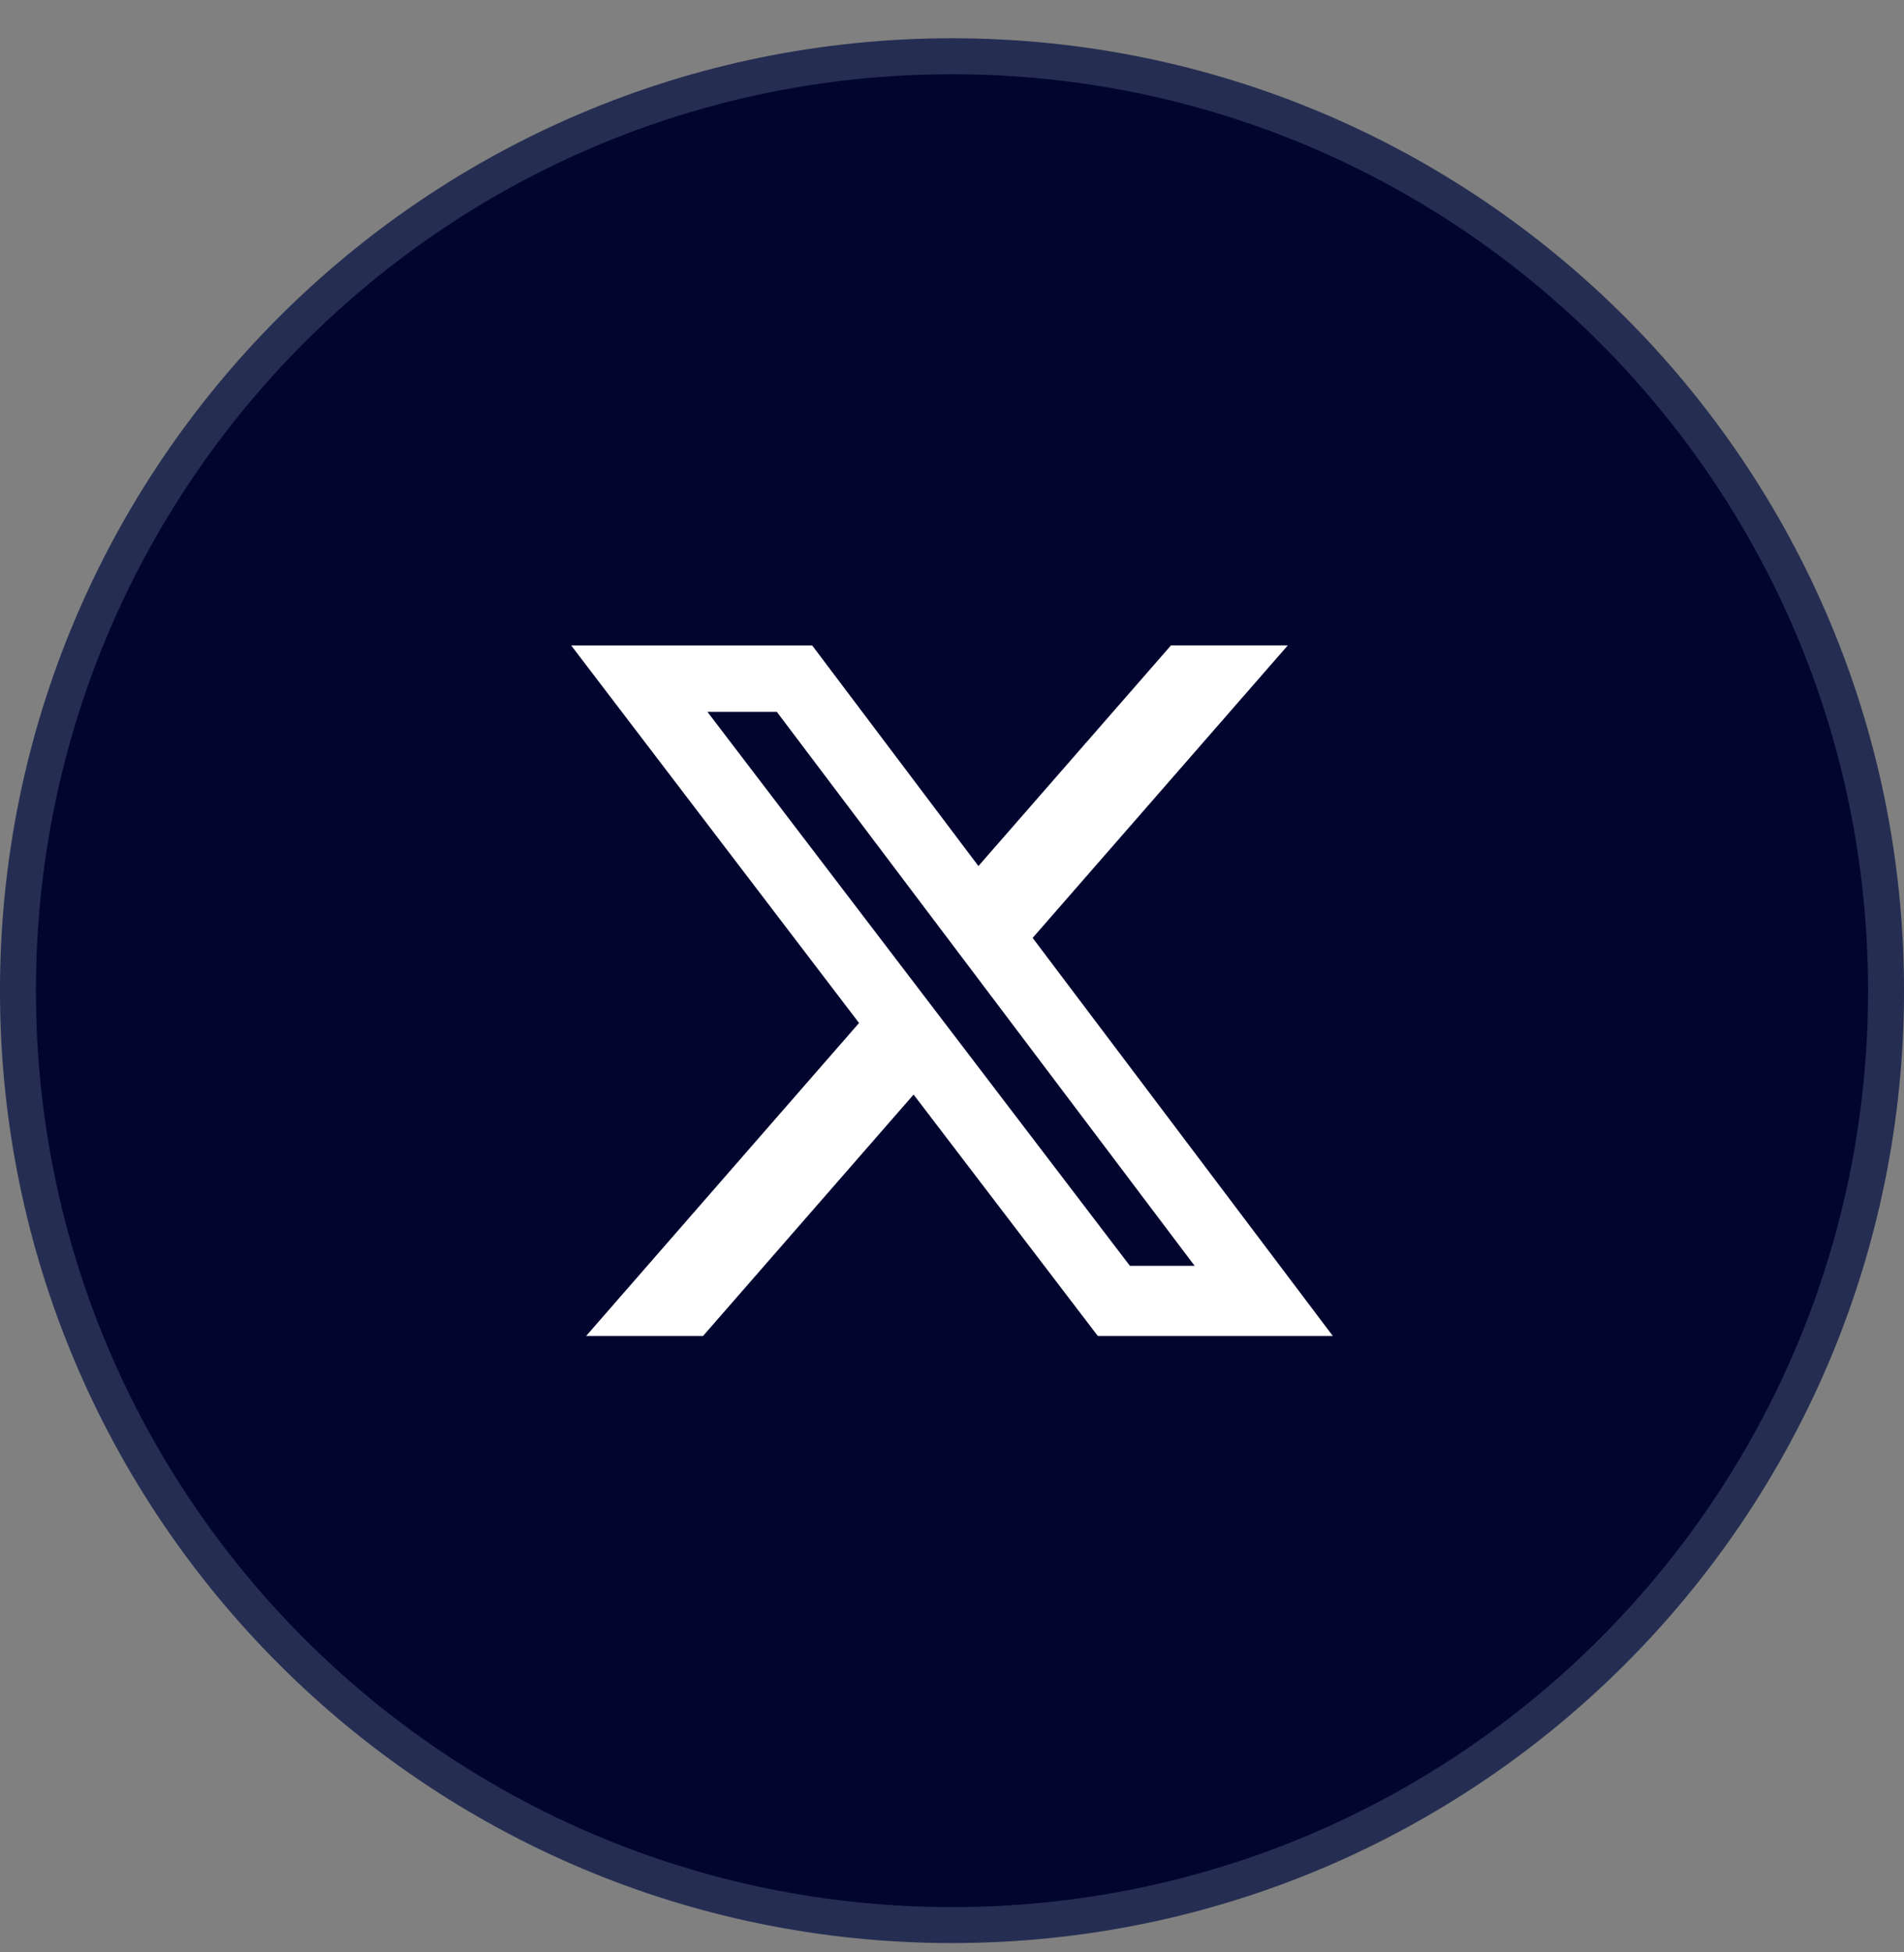
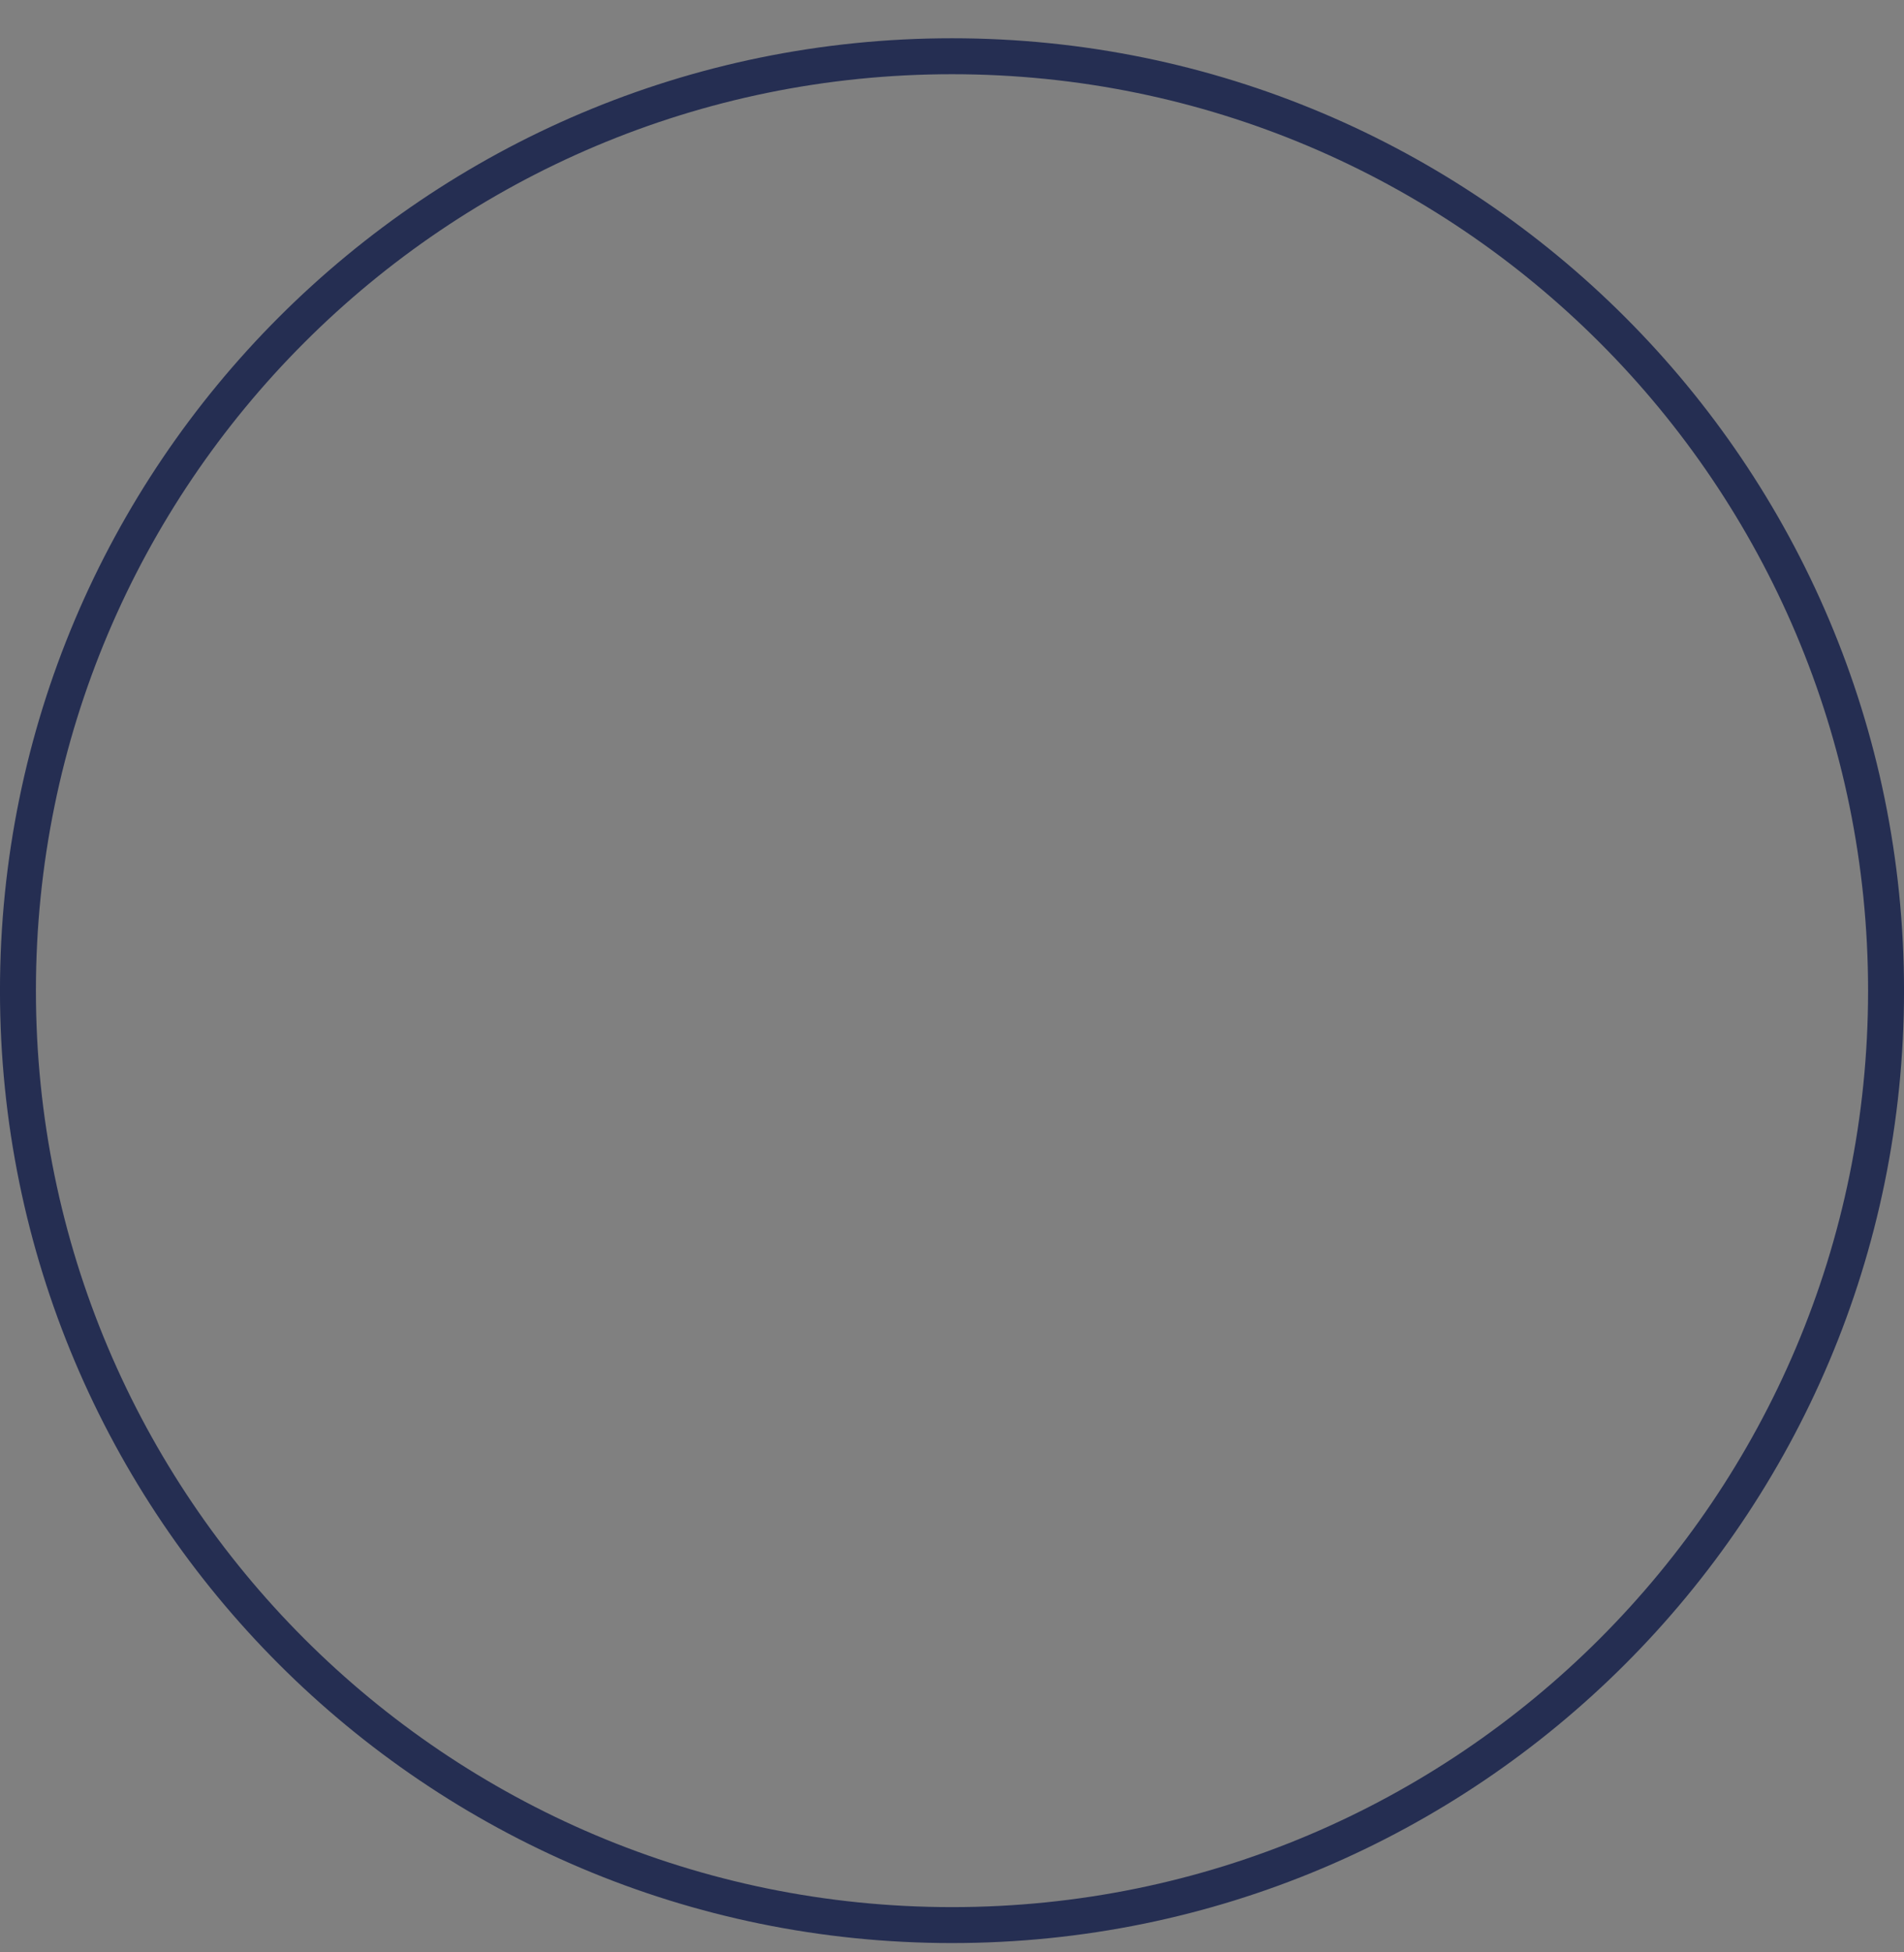
<svg xmlns="http://www.w3.org/2000/svg" width="40" height="41" viewBox="0 0 40 41" fill="none">
  <rect x="0" y="0" width="40" height="41" fill="#808080" stroke="none" />
-   <path d="M20 1.181C30.837 1.181 39.623 9.967 39.623 20.804C39.623 31.642 30.837 40.427 20 40.427C9.163 40.427 0.377 31.642 0.377 20.804C0.377 9.967 9.163 1.181 20 1.181Z" fill="#02062F" />
  <path d="M20 1.181C30.837 1.181 39.623 9.967 39.623 20.804C39.623 31.642 30.837 40.427 20 40.427C9.163 40.427 0.377 31.642 0.377 20.804C0.377 9.967 9.163 1.181 20 1.181Z" stroke="#252E52" stroke-width="0.755" />
-   <path d="M24.6 13.554H27.054L21.694 19.696L28 28.055H23.063L19.193 22.986L14.77 28.055H12.314L18.047 21.483L12 13.555H17.063L20.555 18.187L24.6 13.554ZM23.737 26.582H25.097L16.32 14.949H14.862L23.737 26.582Z" fill="white" />
</svg>